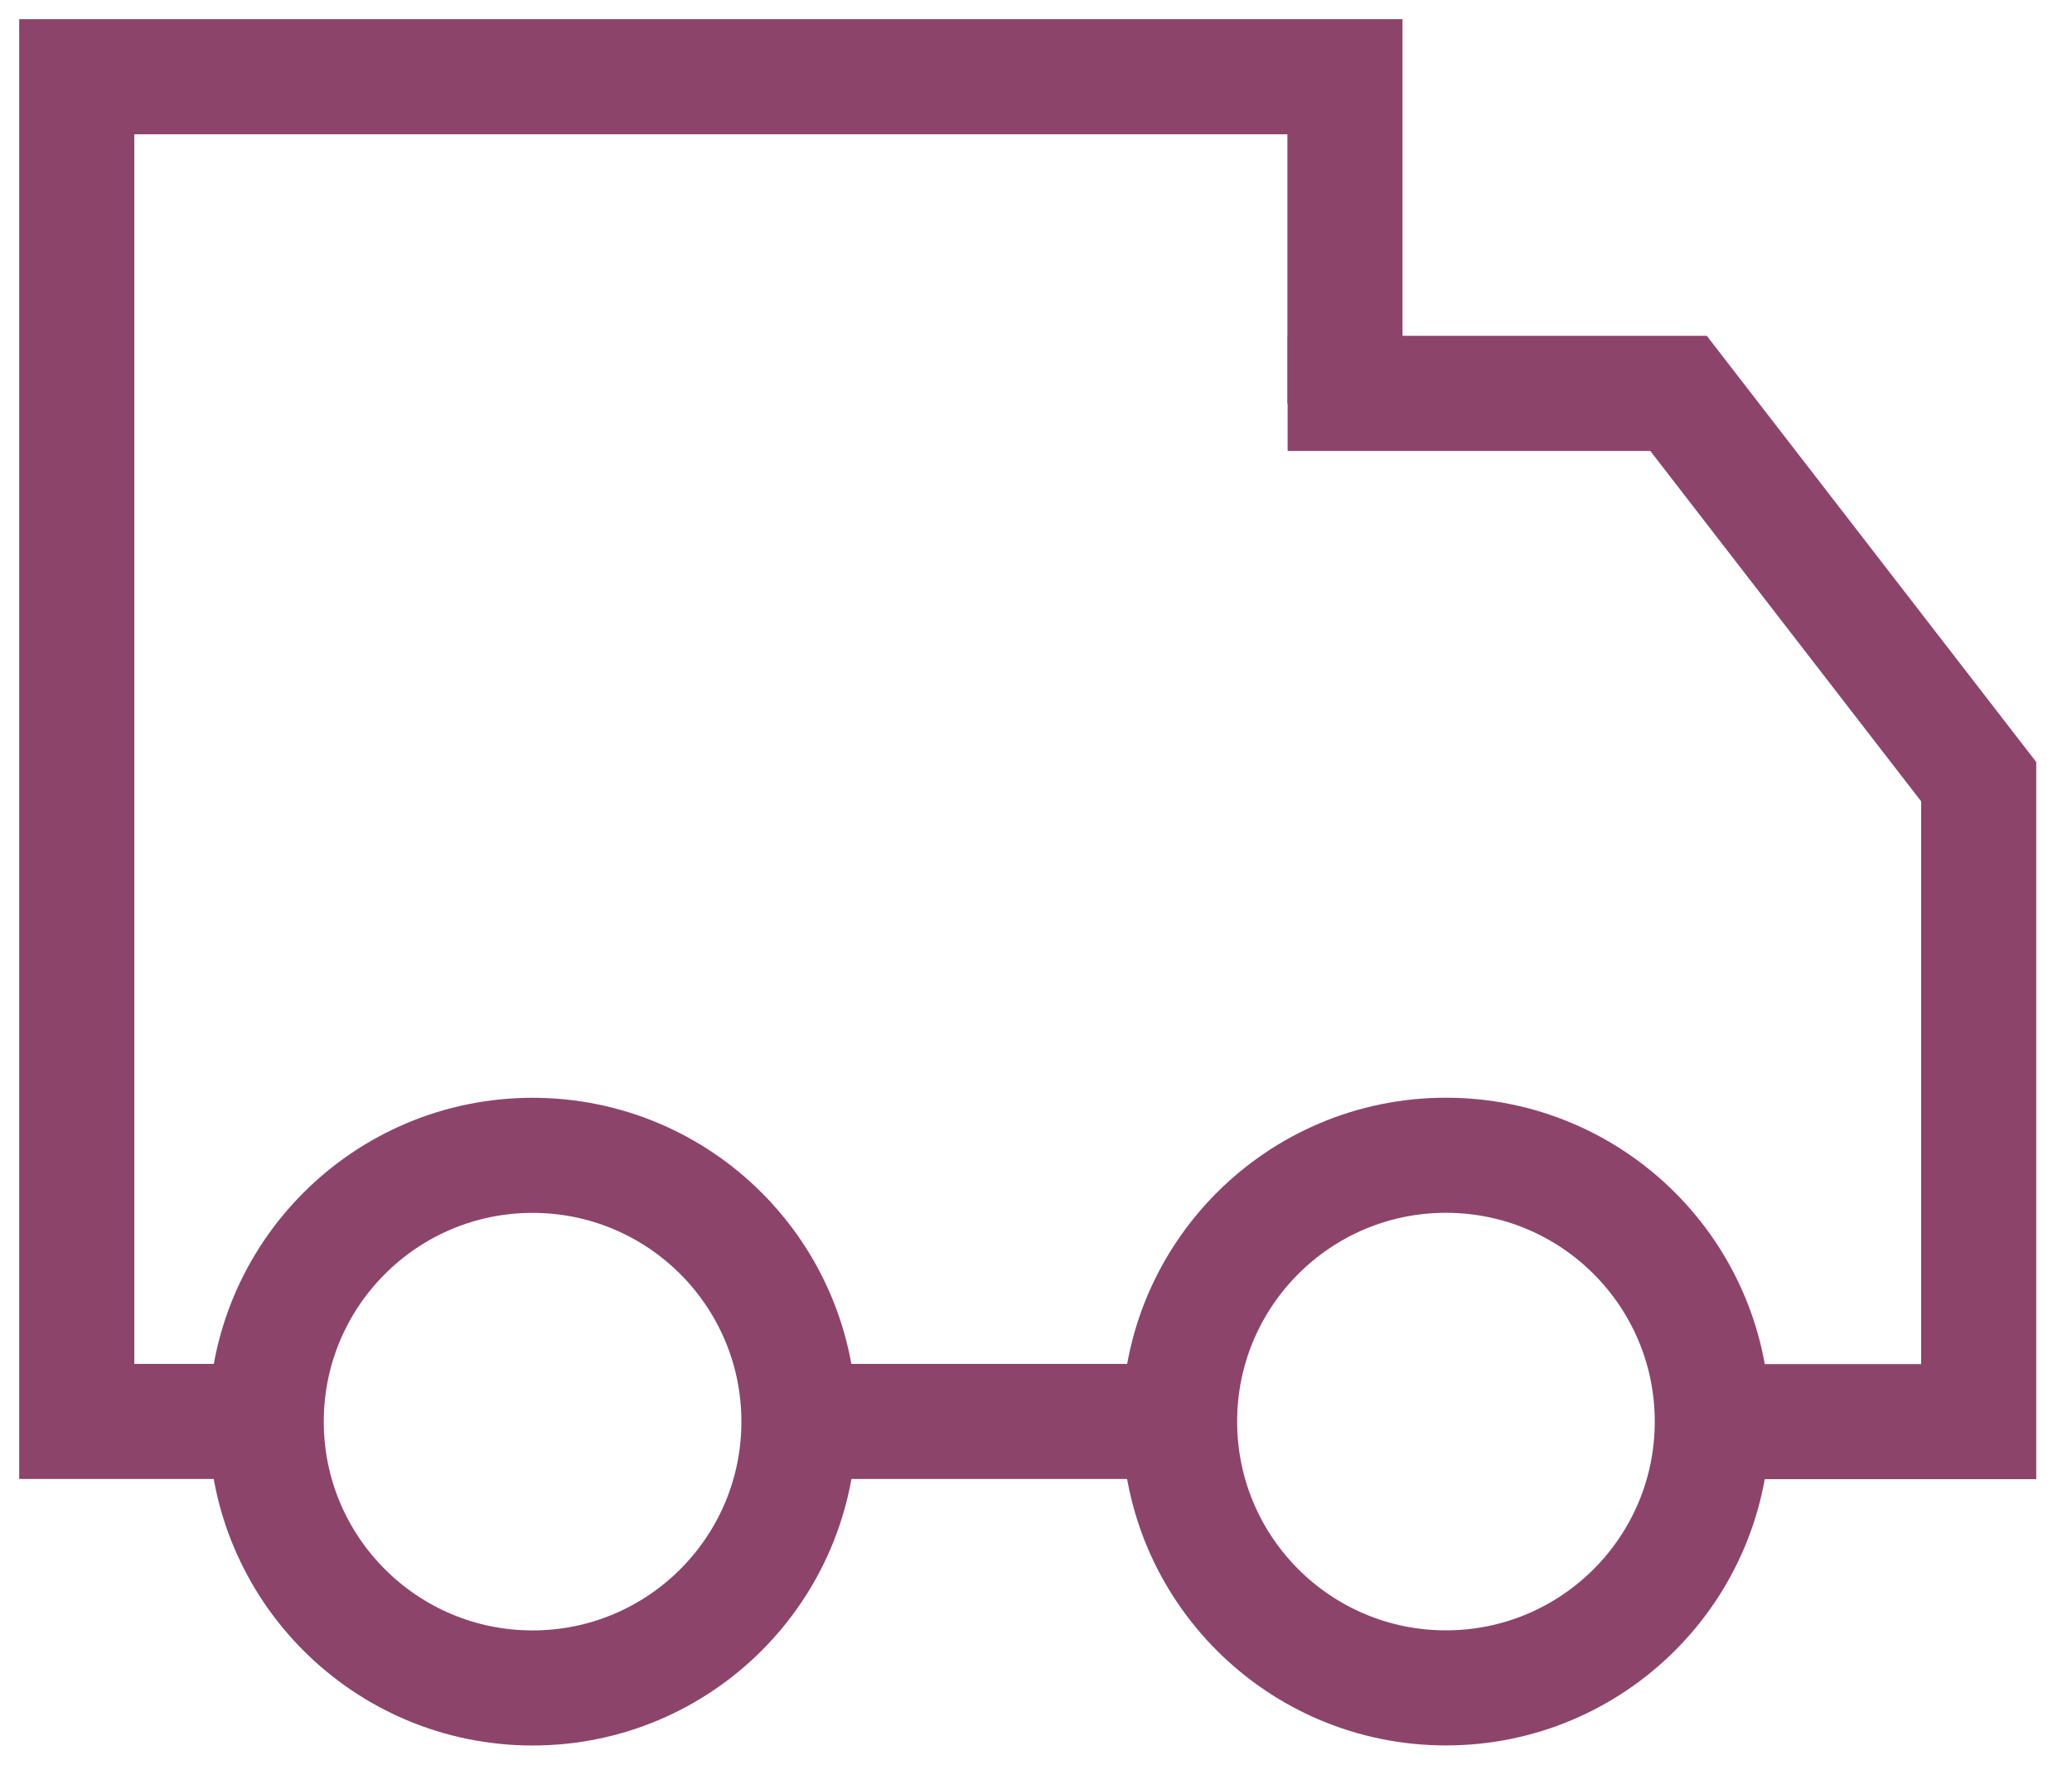
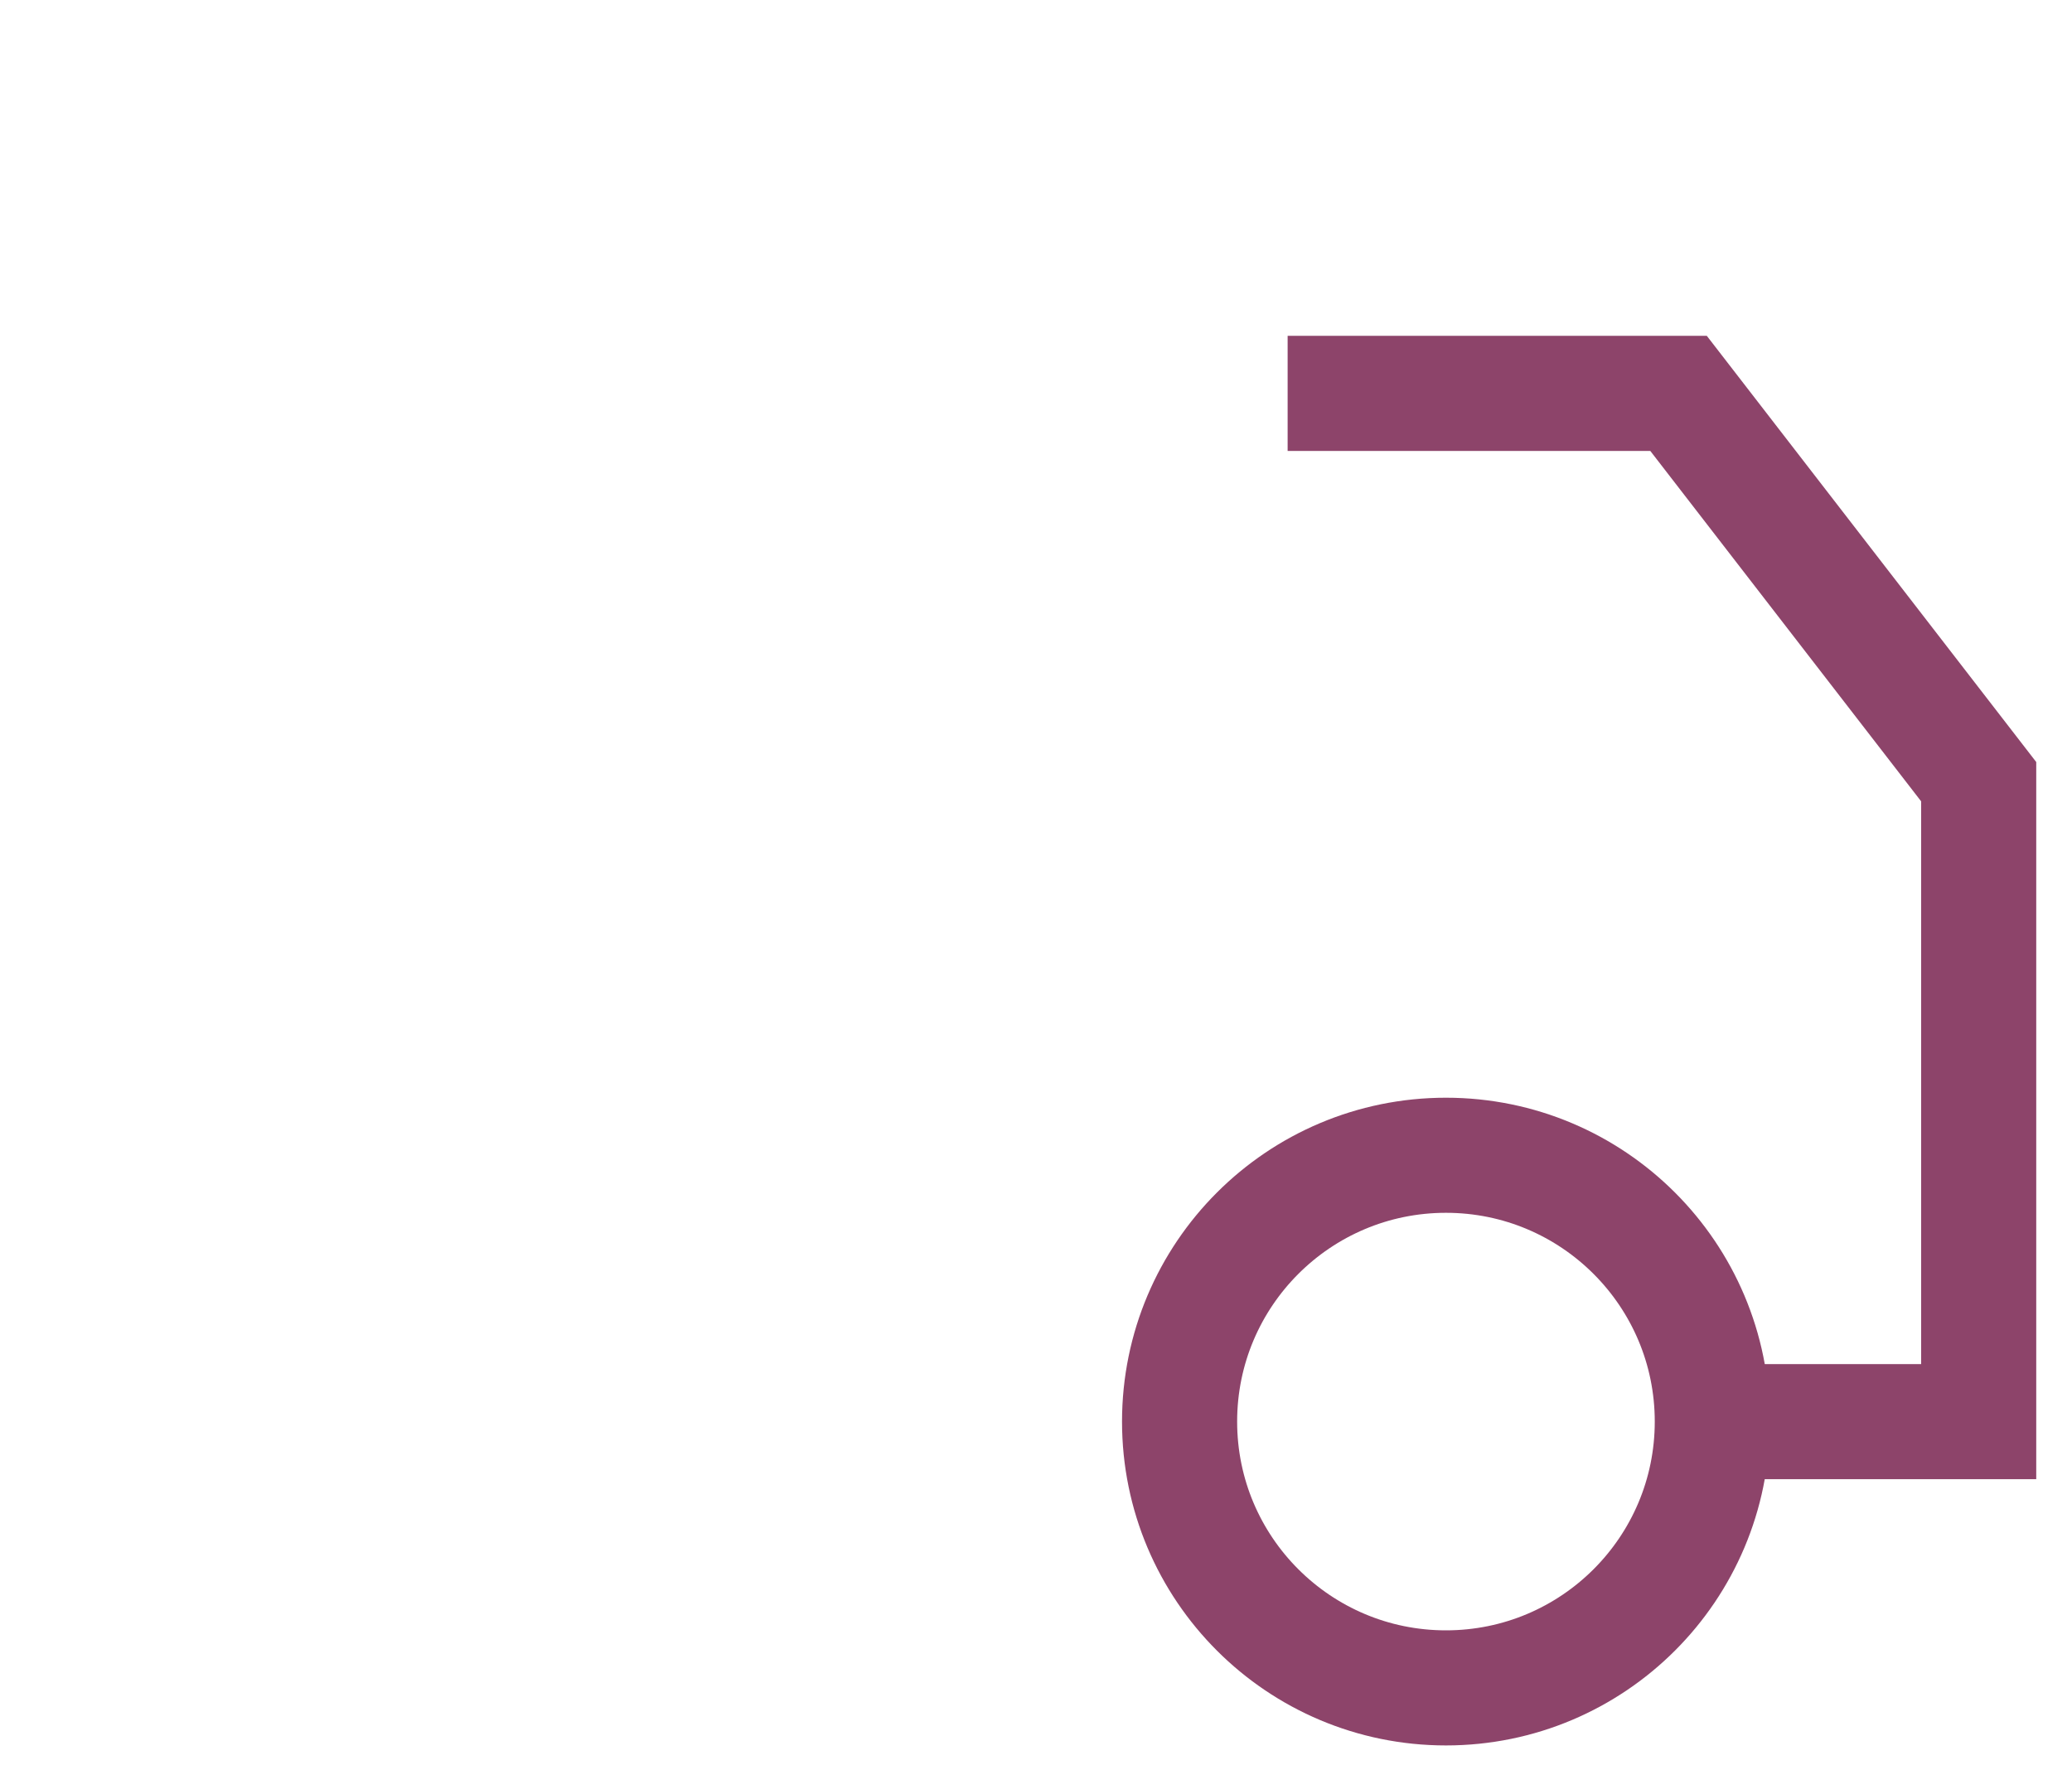
<svg xmlns="http://www.w3.org/2000/svg" viewBox="0 0 27.00 23.00" data-guides="{&quot;vertical&quot;:[],&quot;horizontal&quot;:[]}">
  <defs />
-   <path fill="none" stroke="#8d446a" fill-opacity="1" stroke-width="1.5" stroke-opacity="1" color="rgb(51, 51, 51)" id="tSvg122e43c355c" title="Path 2" d="M15.369 18.526C13.717 18.526 12.065 18.526 10.413 18.526M17.526 5.261C17.526 3.841 17.526 2.42 17.526 1C12.018 1 6.509 1 1 1C1 6.842 1 12.684 1 18.526C1.824 18.526 2.647 18.526 3.471 18.526" />
  <path fill="none" stroke="#8d446a" fill-opacity="1" stroke-width="1.5" stroke-opacity="1" color="rgb(51, 51, 51)" id="tSvg143658d1abd" title="Path 3" d="M16.779 5.127C18.477 5.127 20.175 5.127 21.873 5.127C23.177 6.814 24.481 8.501 25.784 10.188C25.784 12.969 25.784 15.749 25.784 18.529C24.627 18.529 23.47 18.529 22.312 18.529" />
-   <ellipse color="rgb(51, 51, 51)" stroke-width="1.5" stroke="#8d446a" cx="6.94" cy="18.529" r="3.471" id="tSvg33a77eae1c" title="Ellipse 1" fill="none" fill-opacity="1" stroke-opacity="1" rx="3.471" ry="3.471" style="transform: rotate(0deg); transform-origin: 6.94px 18.529px;" />
  <ellipse color="rgb(51, 51, 51)" stroke-width="1.5" stroke="#8d446a" cx="18.842" cy="18.528" r="3.471" id="tSvg1640a9883ea" title="Ellipse 2" fill="none" fill-opacity="1" stroke-opacity="1" rx="3.471" ry="3.471" style="transform: rotate(0deg); transform-origin: 18.843px 18.528px;" />
</svg>